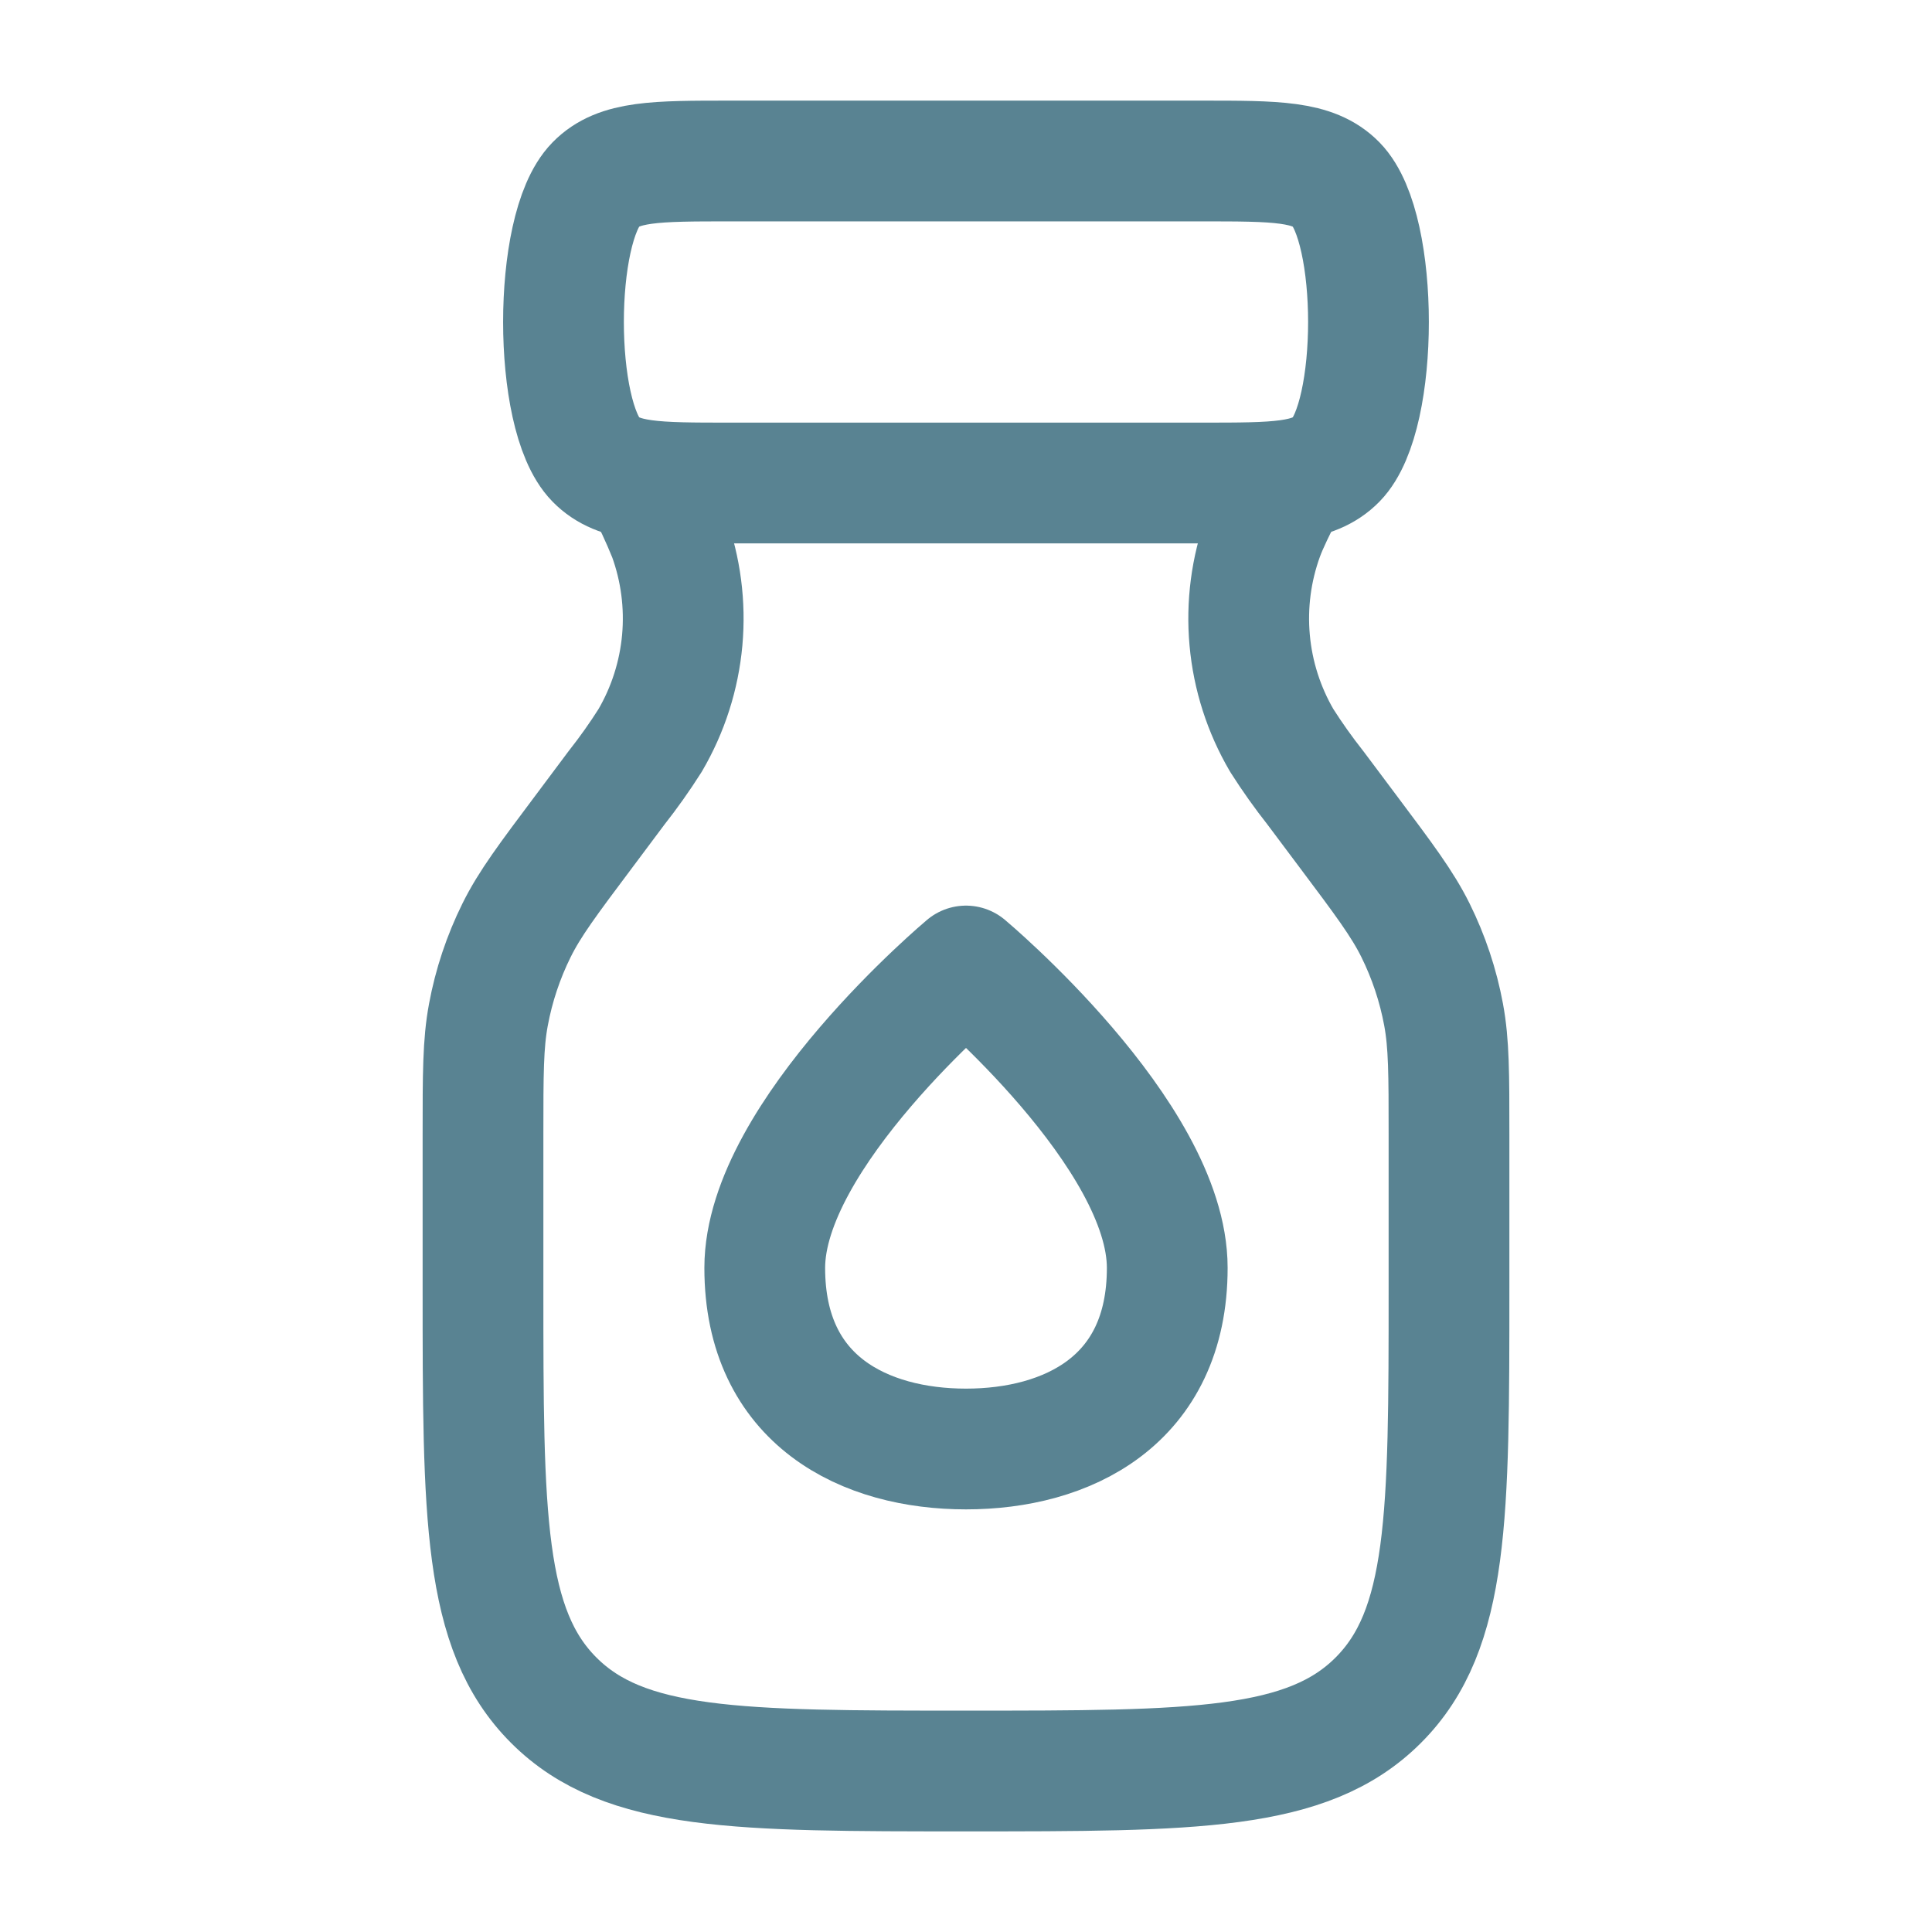
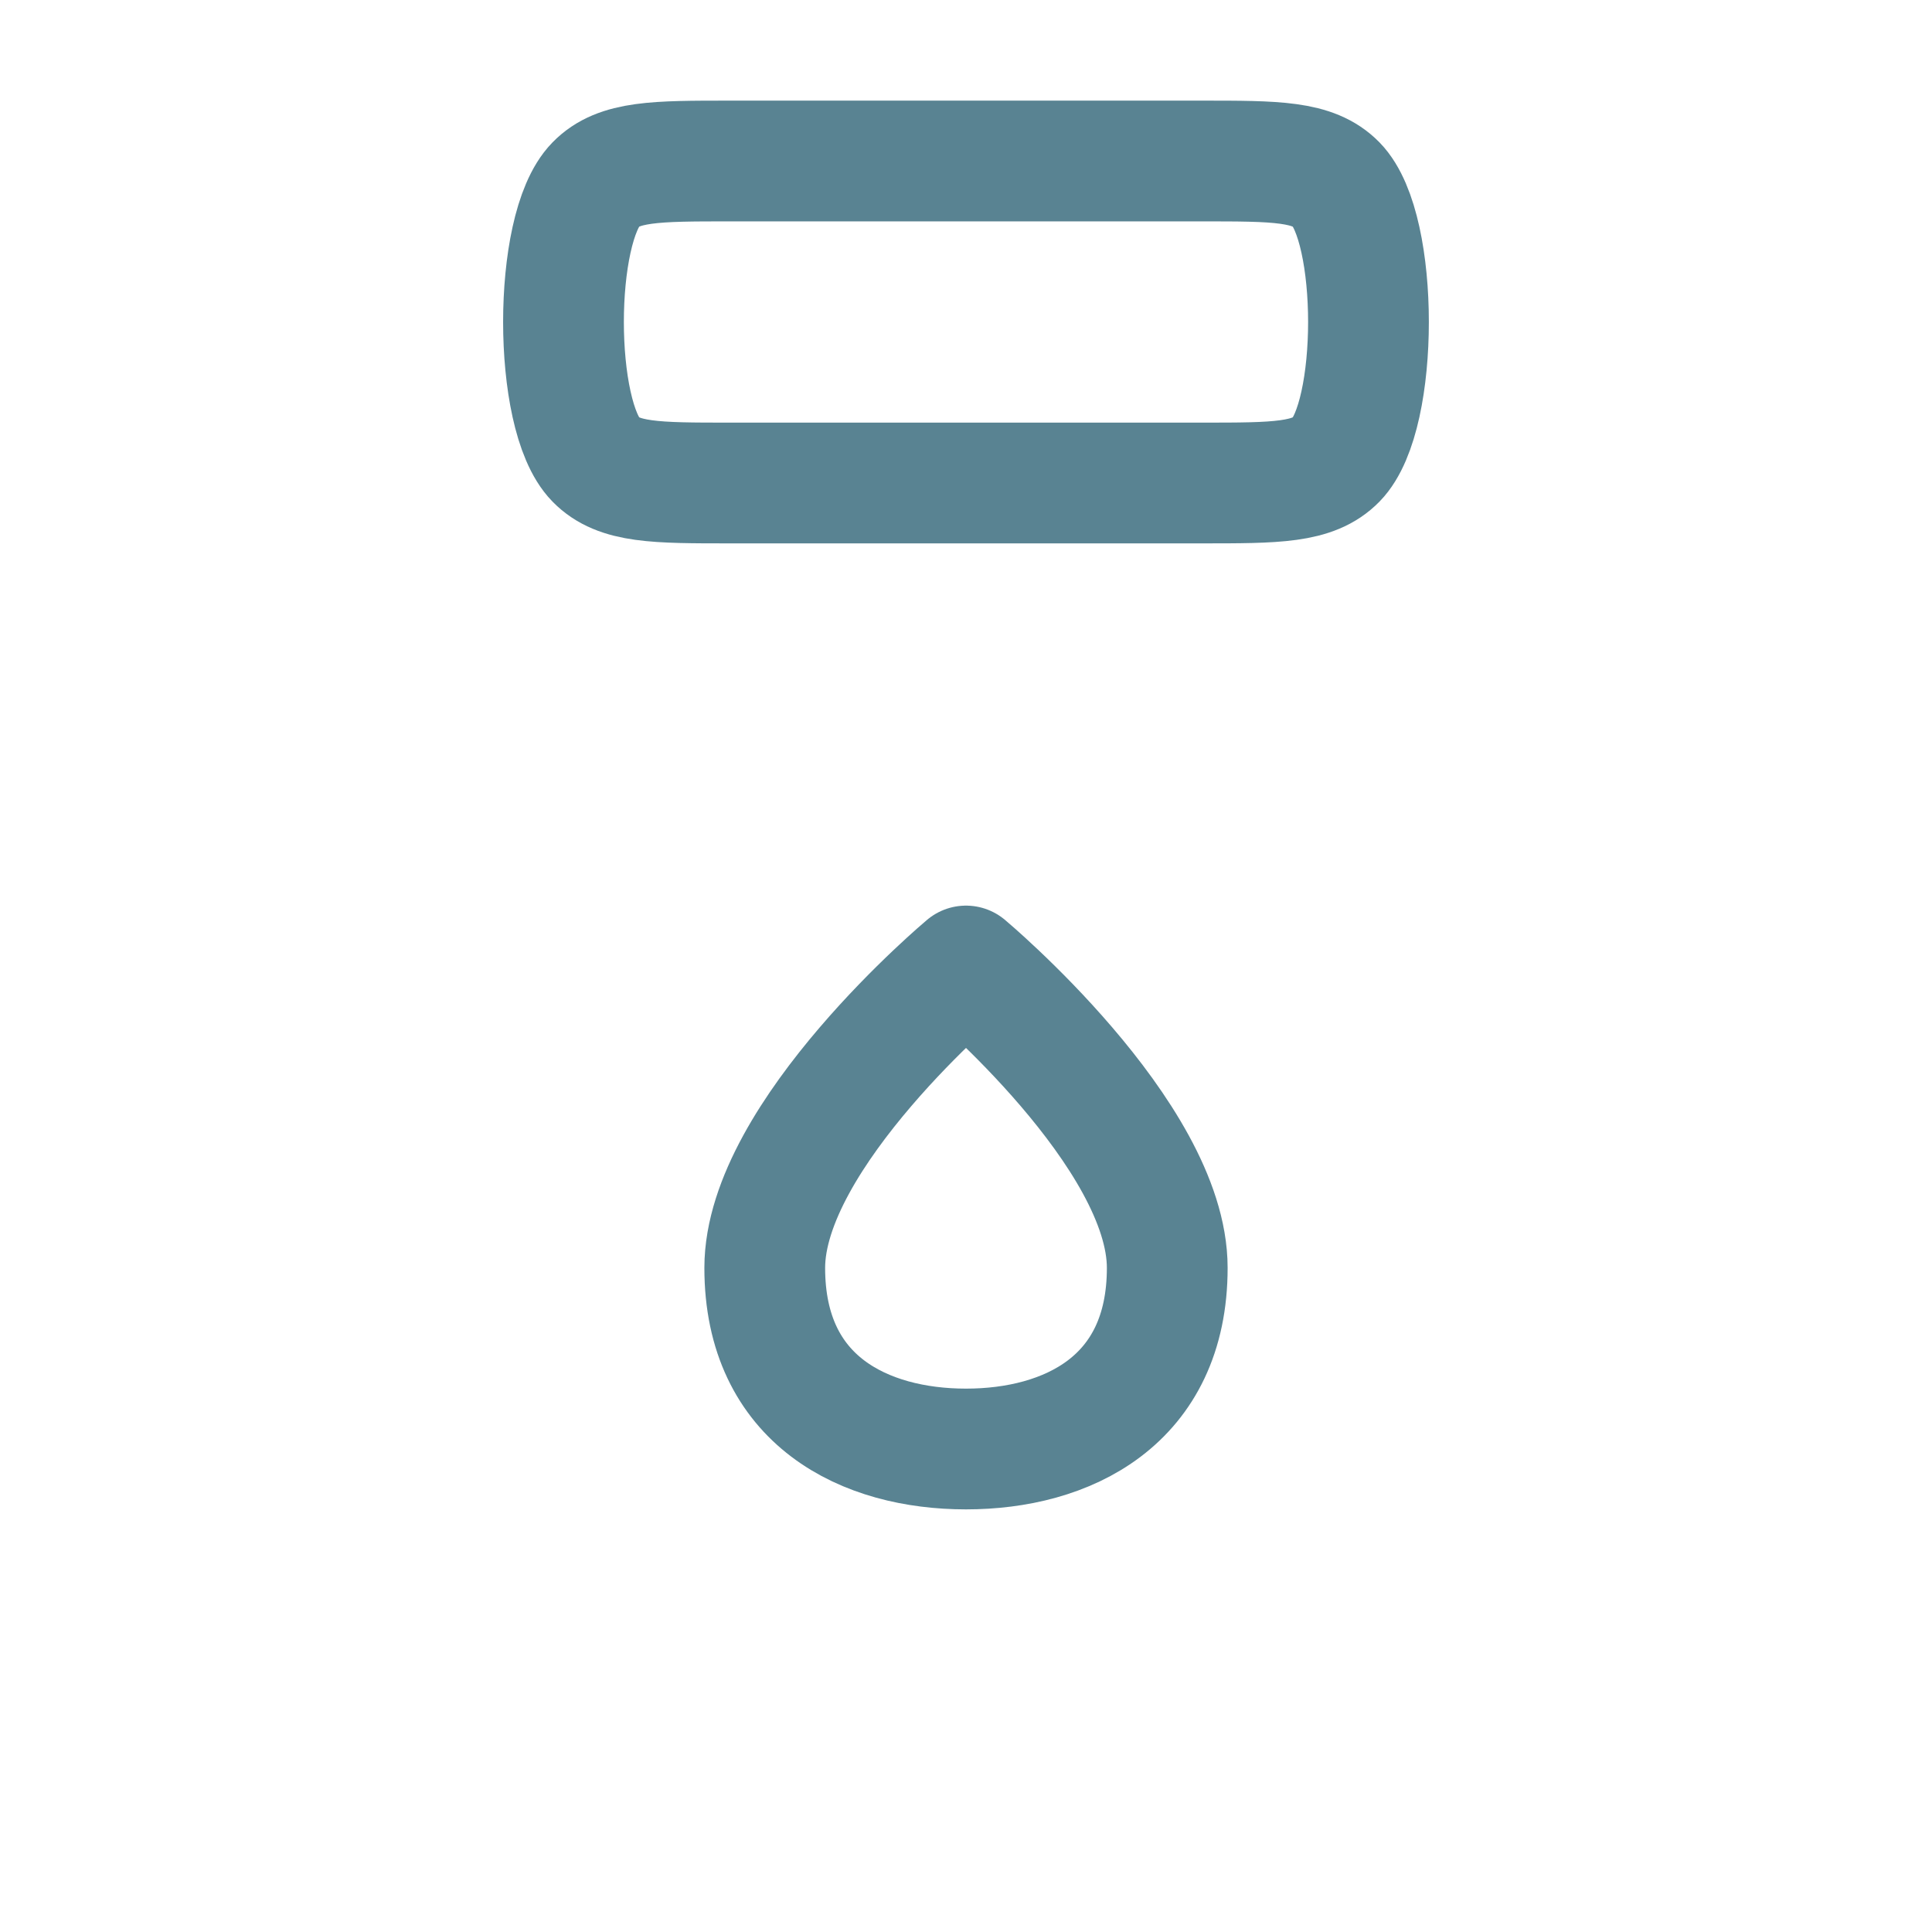
<svg xmlns="http://www.w3.org/2000/svg" width="48" height="48" viewBox="0 0 48 48" fill="none">
  <path d="M19 31.5C19 34.814 21.5 36 24 36C26.5 36 29 34.814 29 31.5C29 28.186 24 24 24 24C24 24 19 28.186 19 31.5ZM18.136 4H29.863C31.703 4 32.627 4 33.2 4.586C34.266 5.678 34.266 10.322 33.2 11.414C32.626 12 31.706 12 29.863 12H18.136C16.296 12 15.373 12 14.8 11.414C13.733 10.322 13.733 5.678 14.8 4.586C15.371 4 16.294 4 18.136 4Z" stroke="#598392" stroke-width="3" stroke-linecap="round" stroke-linejoin="round" />
-   <path d="M16 12C16.227 12.427 16.431 12.864 16.612 13.312C16.914 14.141 17.029 15.027 16.95 15.905C16.87 16.784 16.598 17.634 16.152 18.396C15.894 18.803 15.615 19.197 15.316 19.576L14.51 20.654C13.61 21.854 13.16 22.454 12.834 23.112C12.505 23.776 12.269 24.483 12.134 25.212C12 25.93 12 26.68 12 28.184V32C12 37.656 12 40.486 13.758 42.242C15.514 44 18.344 44 24 44C29.656 44 32.486 44 34.242 42.242C36 40.486 36 37.656 36 32V28.184C36 26.684 36 25.932 35.866 25.21C35.731 24.481 35.495 23.774 35.166 23.11C34.84 22.454 34.39 21.854 33.49 20.654L32.684 19.578C32.385 19.199 32.105 18.805 31.846 18.398C31.4 17.636 31.127 16.785 31.048 15.906C30.968 15.027 31.084 14.141 31.386 13.312C31.506 12.99 31.67 12.66 32 12" stroke="#598392" stroke-width="3" stroke-linecap="round" stroke-linejoin="round" />
</svg>